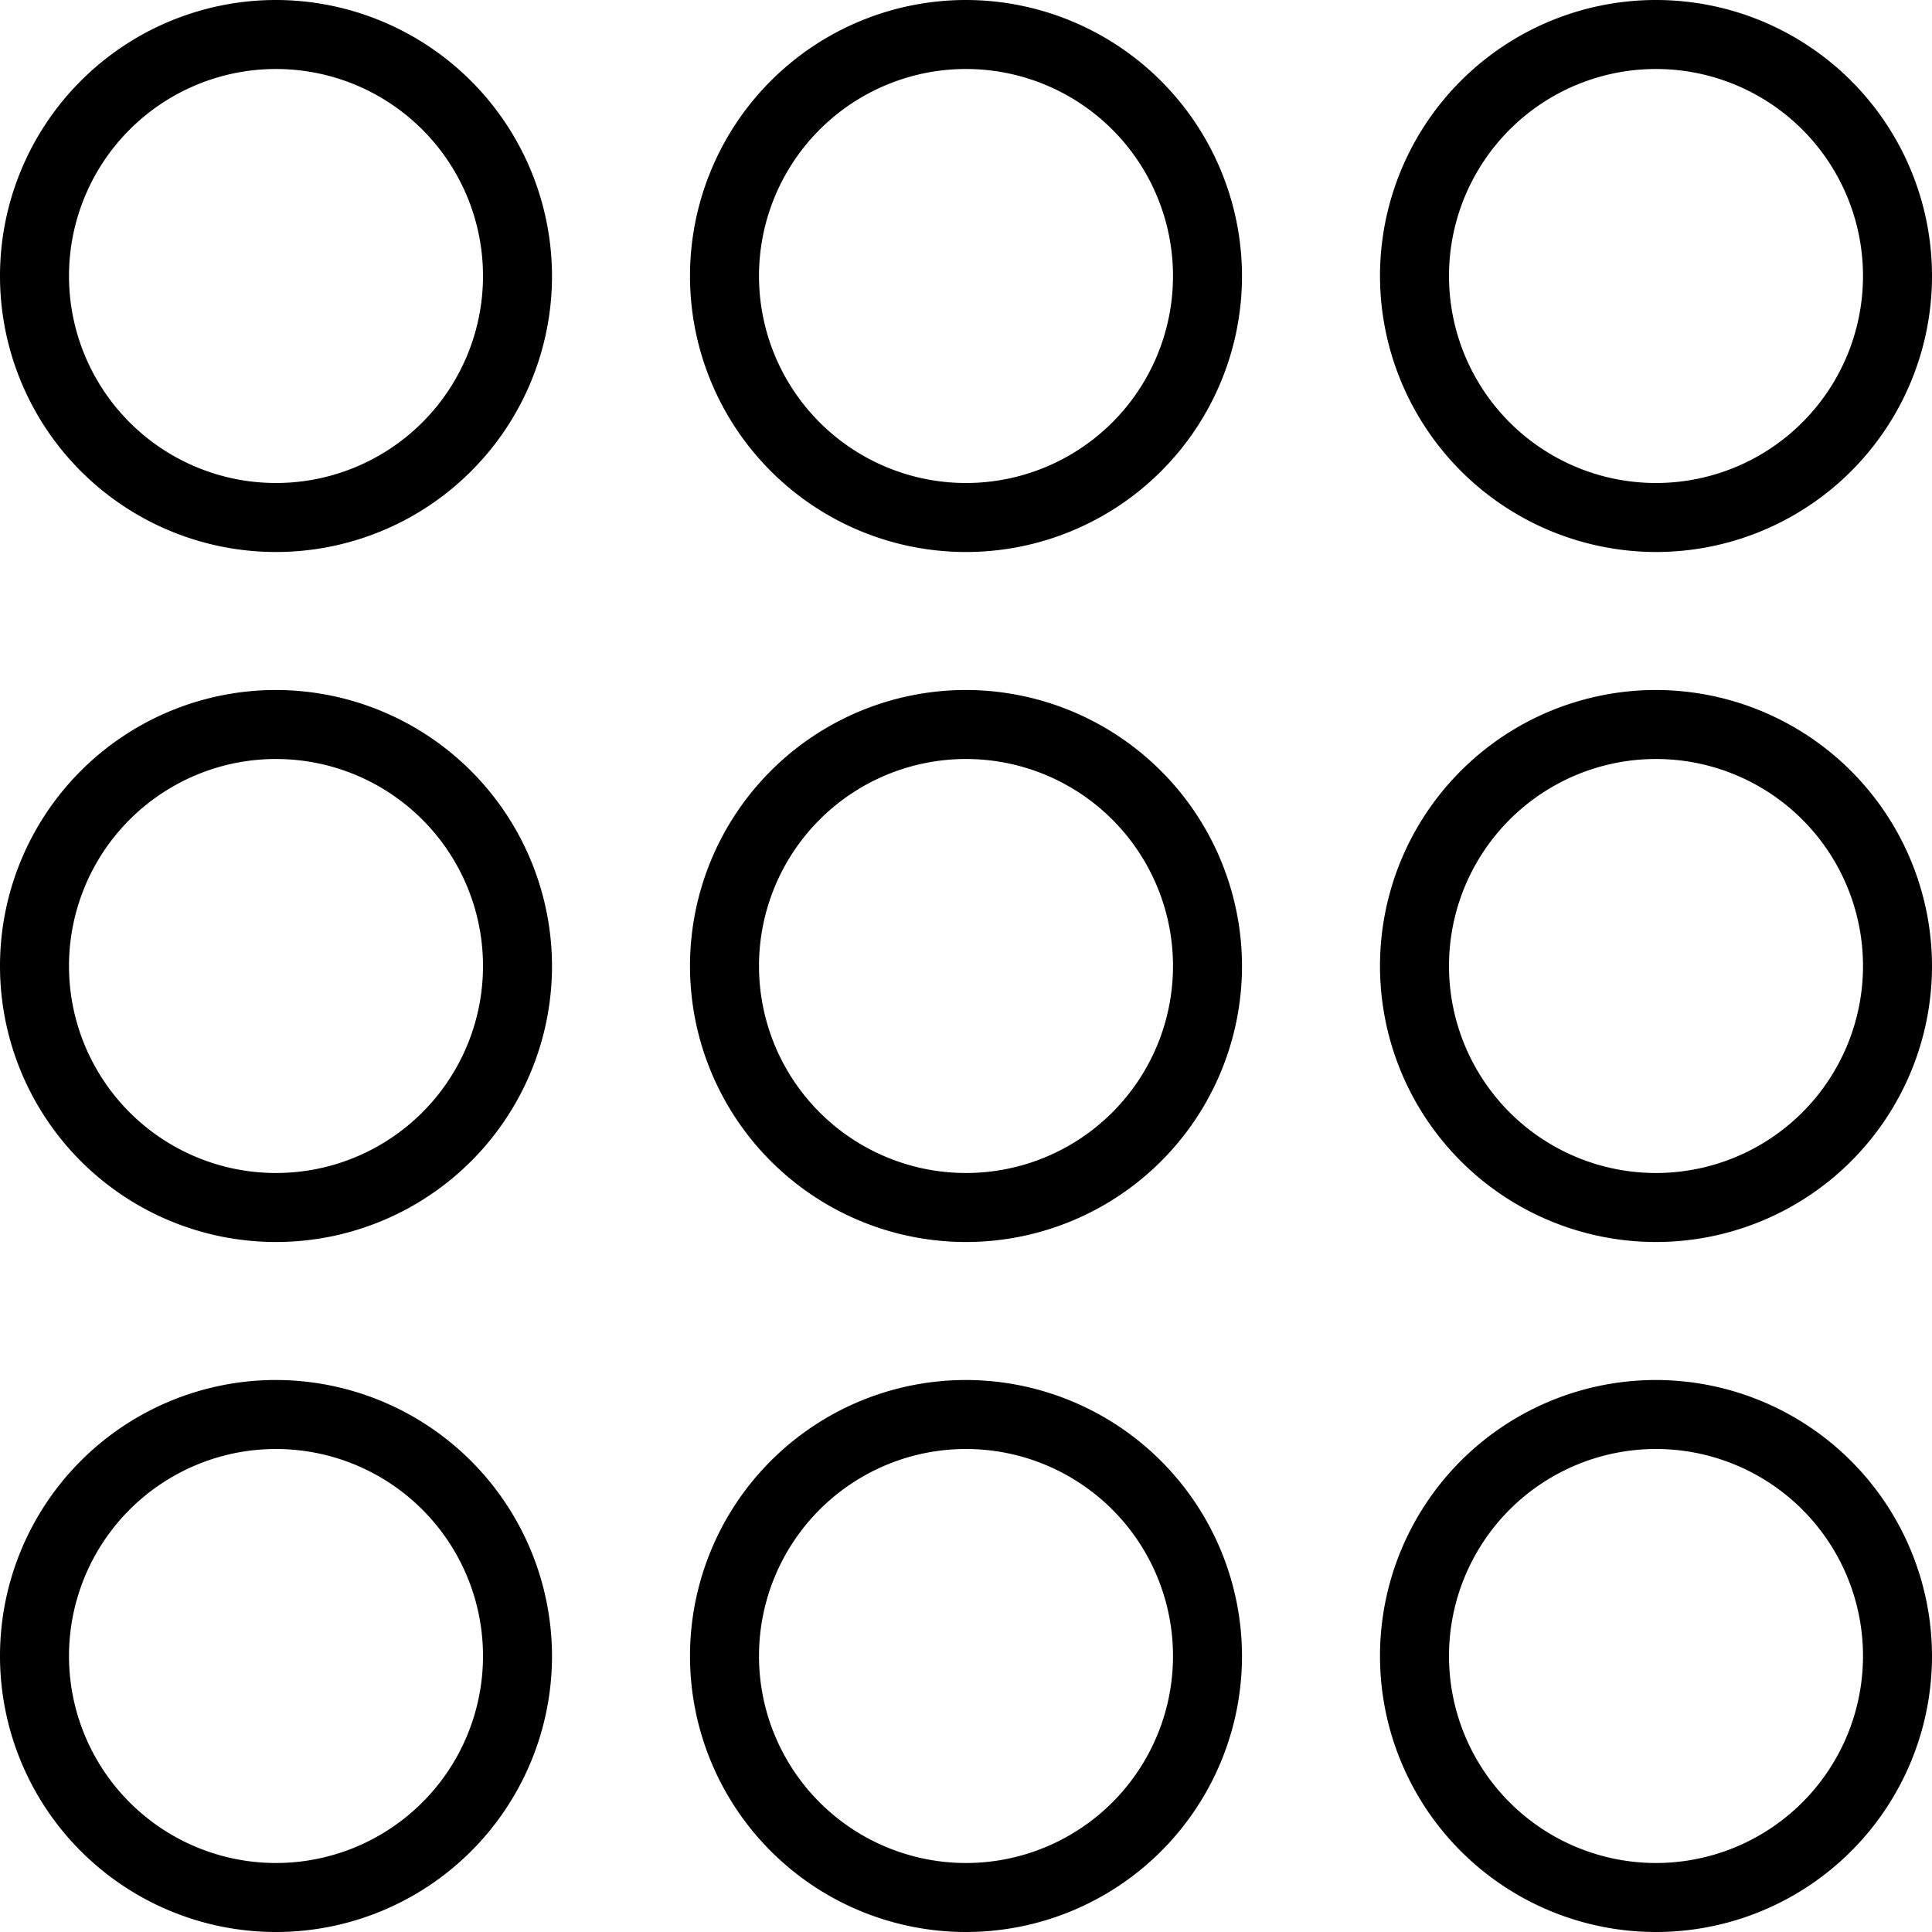
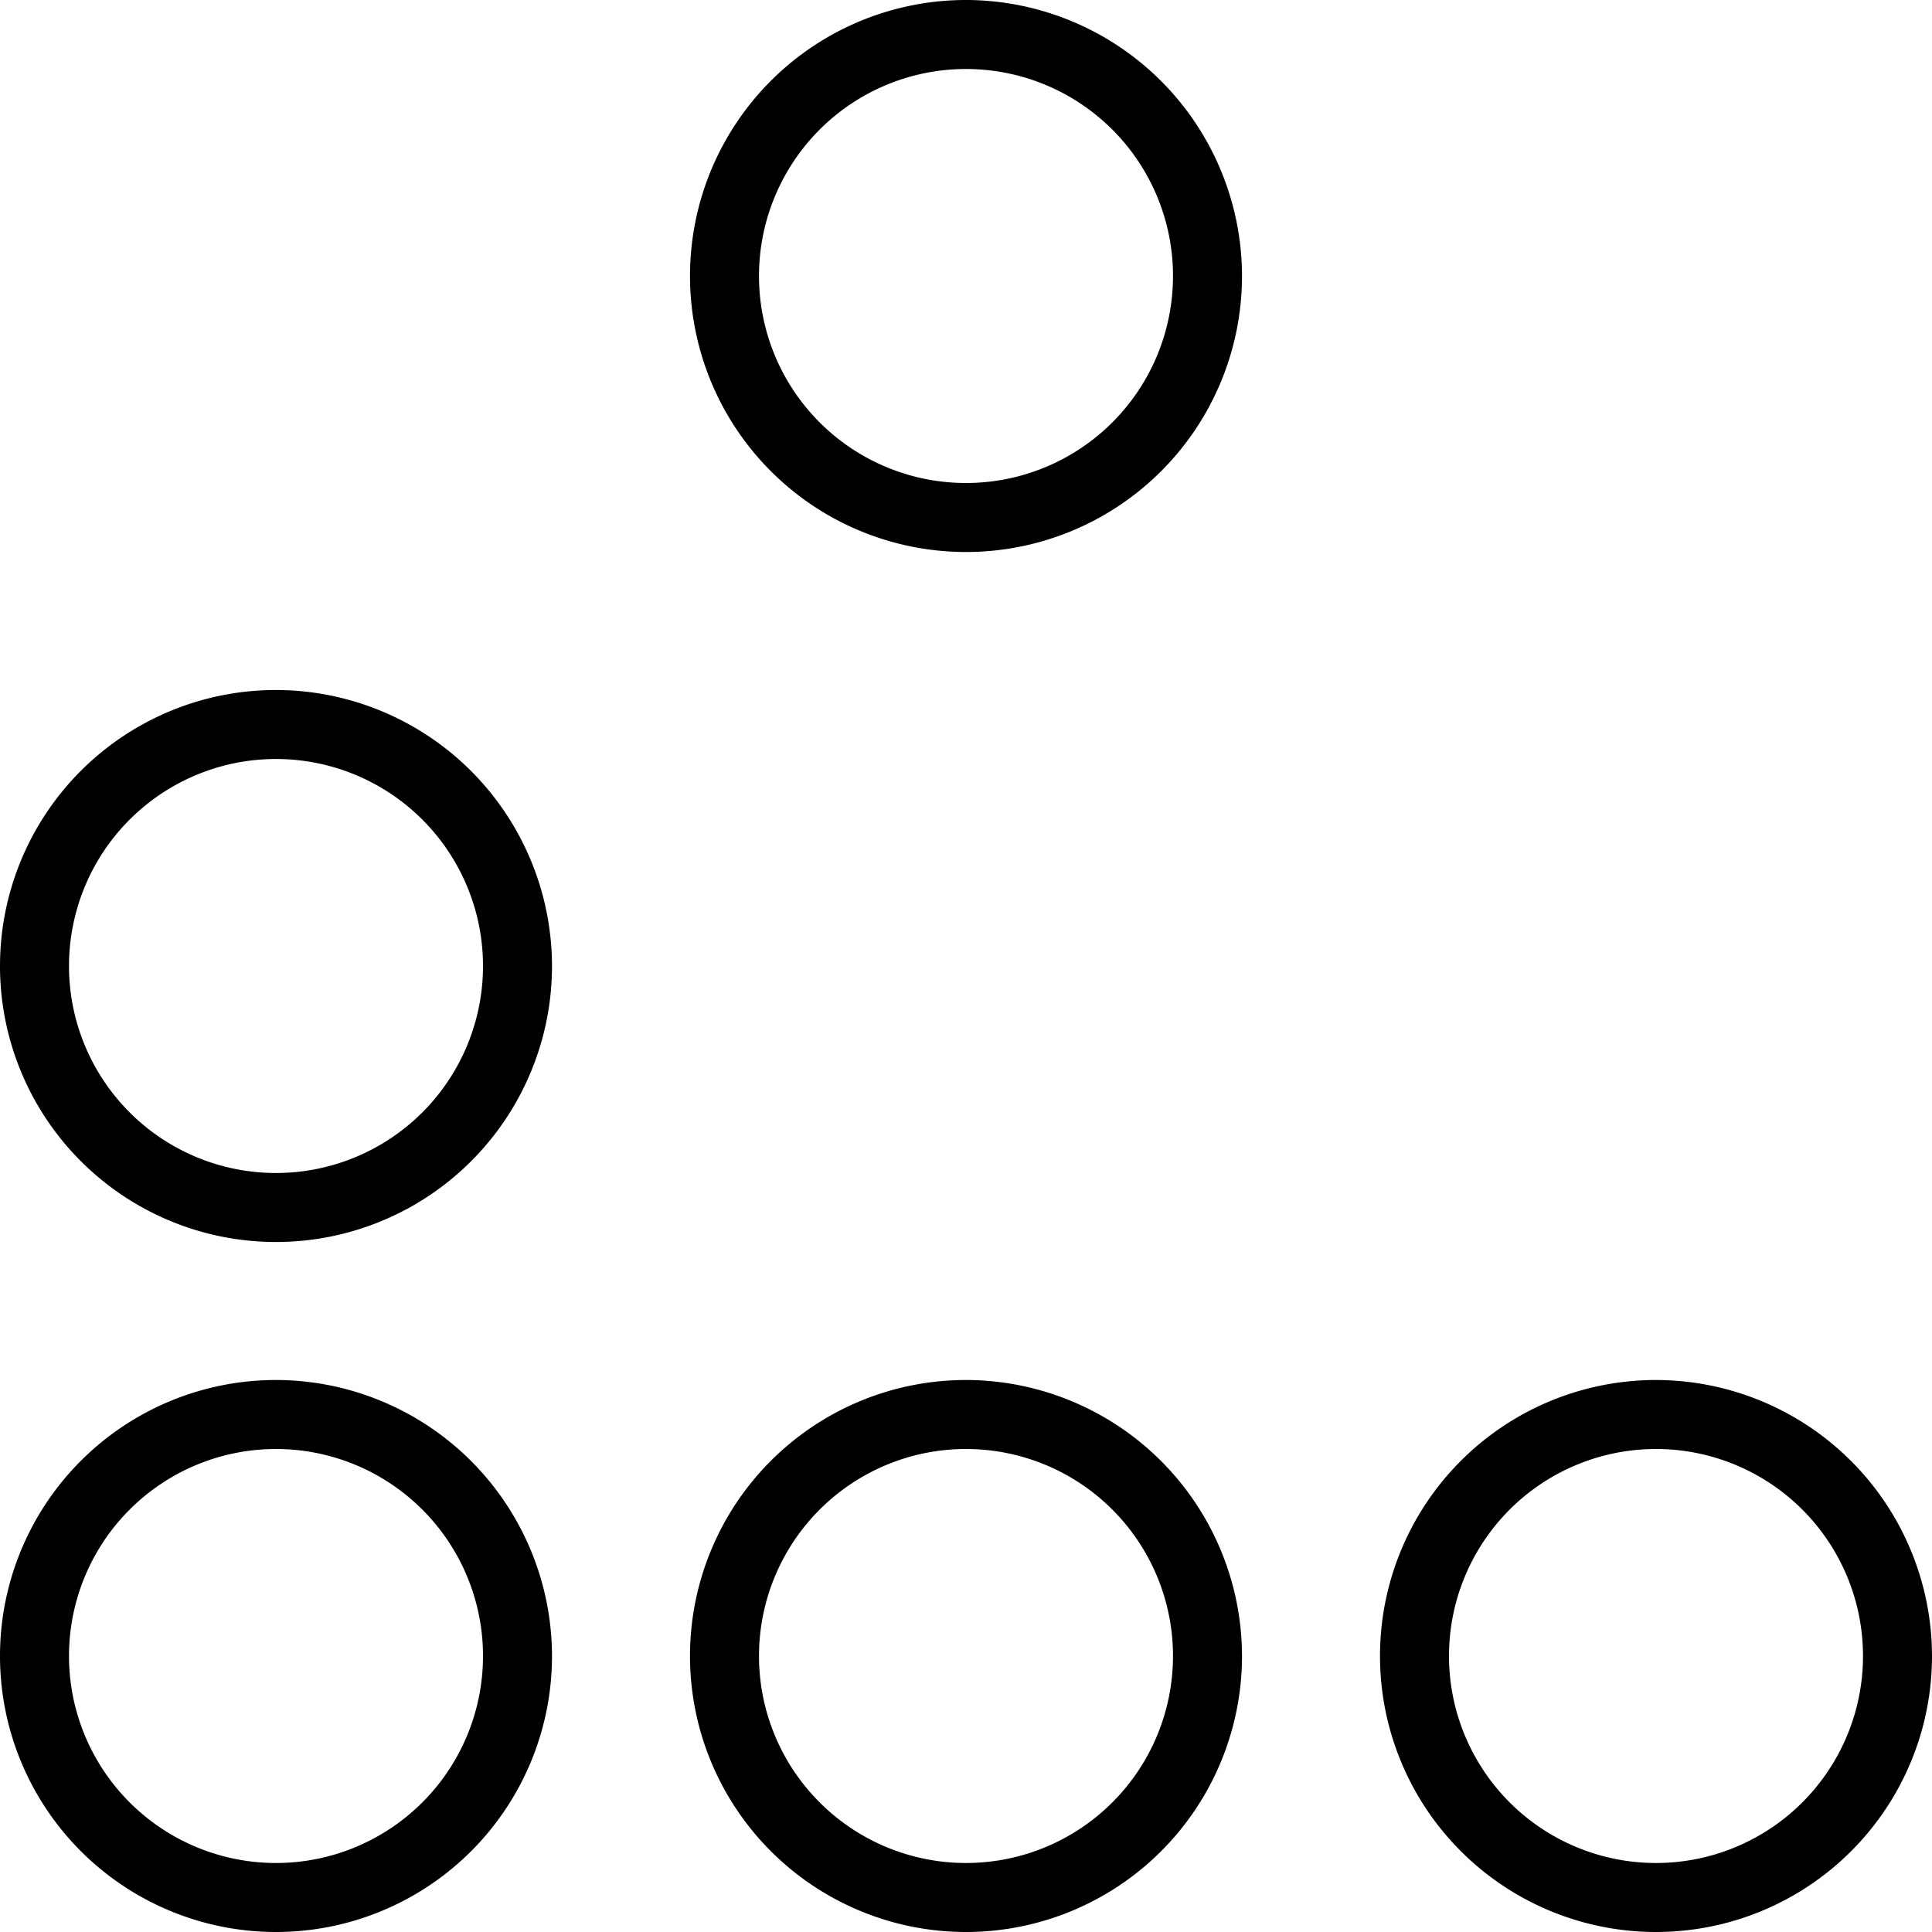
<svg xmlns="http://www.w3.org/2000/svg" viewBox="0 0 44.8 44.8">
  <g id="Layer_2" data-name="Layer 2">
    <g id="Layer_2-2" data-name="Layer 2">
      <path d="M6.4,32.2a6.4,6.4,0,1,0,6.4,6.4,6.41,6.41,0,0,0-6.4-6.4Zm0,11.2a4.8,4.8,0,1,1,4.8-4.8,4.8,4.8,0,0,1-4.8,4.8Zm0,0" transform="translate(0 -0.2)" />
      <path d="M22.4,32.2a6.4,6.4,0,1,0,6.4,6.4,6.41,6.41,0,0,0-6.4-6.4Zm0,11.2a4.8,4.8,0,1,1,4.8-4.8,4.8,4.8,0,0,1-4.8,4.8Zm0,0" transform="translate(0 -0.2)" />
      <path d="M38.4,32.2a6.4,6.4,0,1,0,6.4,6.4,6.41,6.41,0,0,0-6.4-6.4Zm0,11.2a4.8,4.8,0,1,1,4.8-4.8,4.8,4.8,0,0,1-4.8,4.8Zm0,0" transform="translate(0 -0.2)" />
      <path d="M6.4,16.2a6.4,6.4,0,1,0,6.4,6.4,6.41,6.41,0,0,0-6.4-6.4Zm0,11.2a4.8,4.8,0,1,1,4.8-4.8,4.8,4.8,0,0,1-4.8,4.8Zm0,0" transform="translate(0 -0.2)" />
-       <path d="M22.4,16.2a6.4,6.4,0,1,0,6.4,6.4,6.41,6.41,0,0,0-6.4-6.4Zm0,11.2a4.8,4.8,0,1,1,4.8-4.8,4.8,4.8,0,0,1-4.8,4.8Zm0,0" transform="translate(0 -0.2)" />
-       <path d="M38.4,16.2a6.4,6.4,0,1,0,6.4,6.4,6.41,6.41,0,0,0-6.4-6.4Zm0,11.2a4.8,4.8,0,1,1,4.8-4.8,4.8,4.8,0,0,1-4.8,4.8Zm0,0" transform="translate(0 -0.2)" />
-       <path d="M6.4.2a6.4,6.4,0,1,0,6.4,6.4A6.41,6.41,0,0,0,6.4.2Zm0,11.2a4.8,4.8,0,1,1,4.8-4.8,4.8,4.8,0,0,1-4.8,4.8Zm0,0" transform="translate(0 -0.2)" />
      <path d="M22.4.2a6.4,6.4,0,1,0,6.4,6.4A6.41,6.41,0,0,0,22.4.2Zm0,11.2a4.8,4.8,0,1,1,4.8-4.8,4.8,4.8,0,0,1-4.8,4.8Zm0,0" transform="translate(0 -0.2)" />
-       <path d="M38.4,13A6.4,6.4,0,1,0,32,6.6,6.41,6.41,0,0,0,38.4,13Zm0-11.2a4.8,4.8,0,1,1-4.8,4.8,4.8,4.8,0,0,1,4.8-4.8Zm0,0" transform="translate(0 -0.2)" />
    </g>
  </g>
</svg>